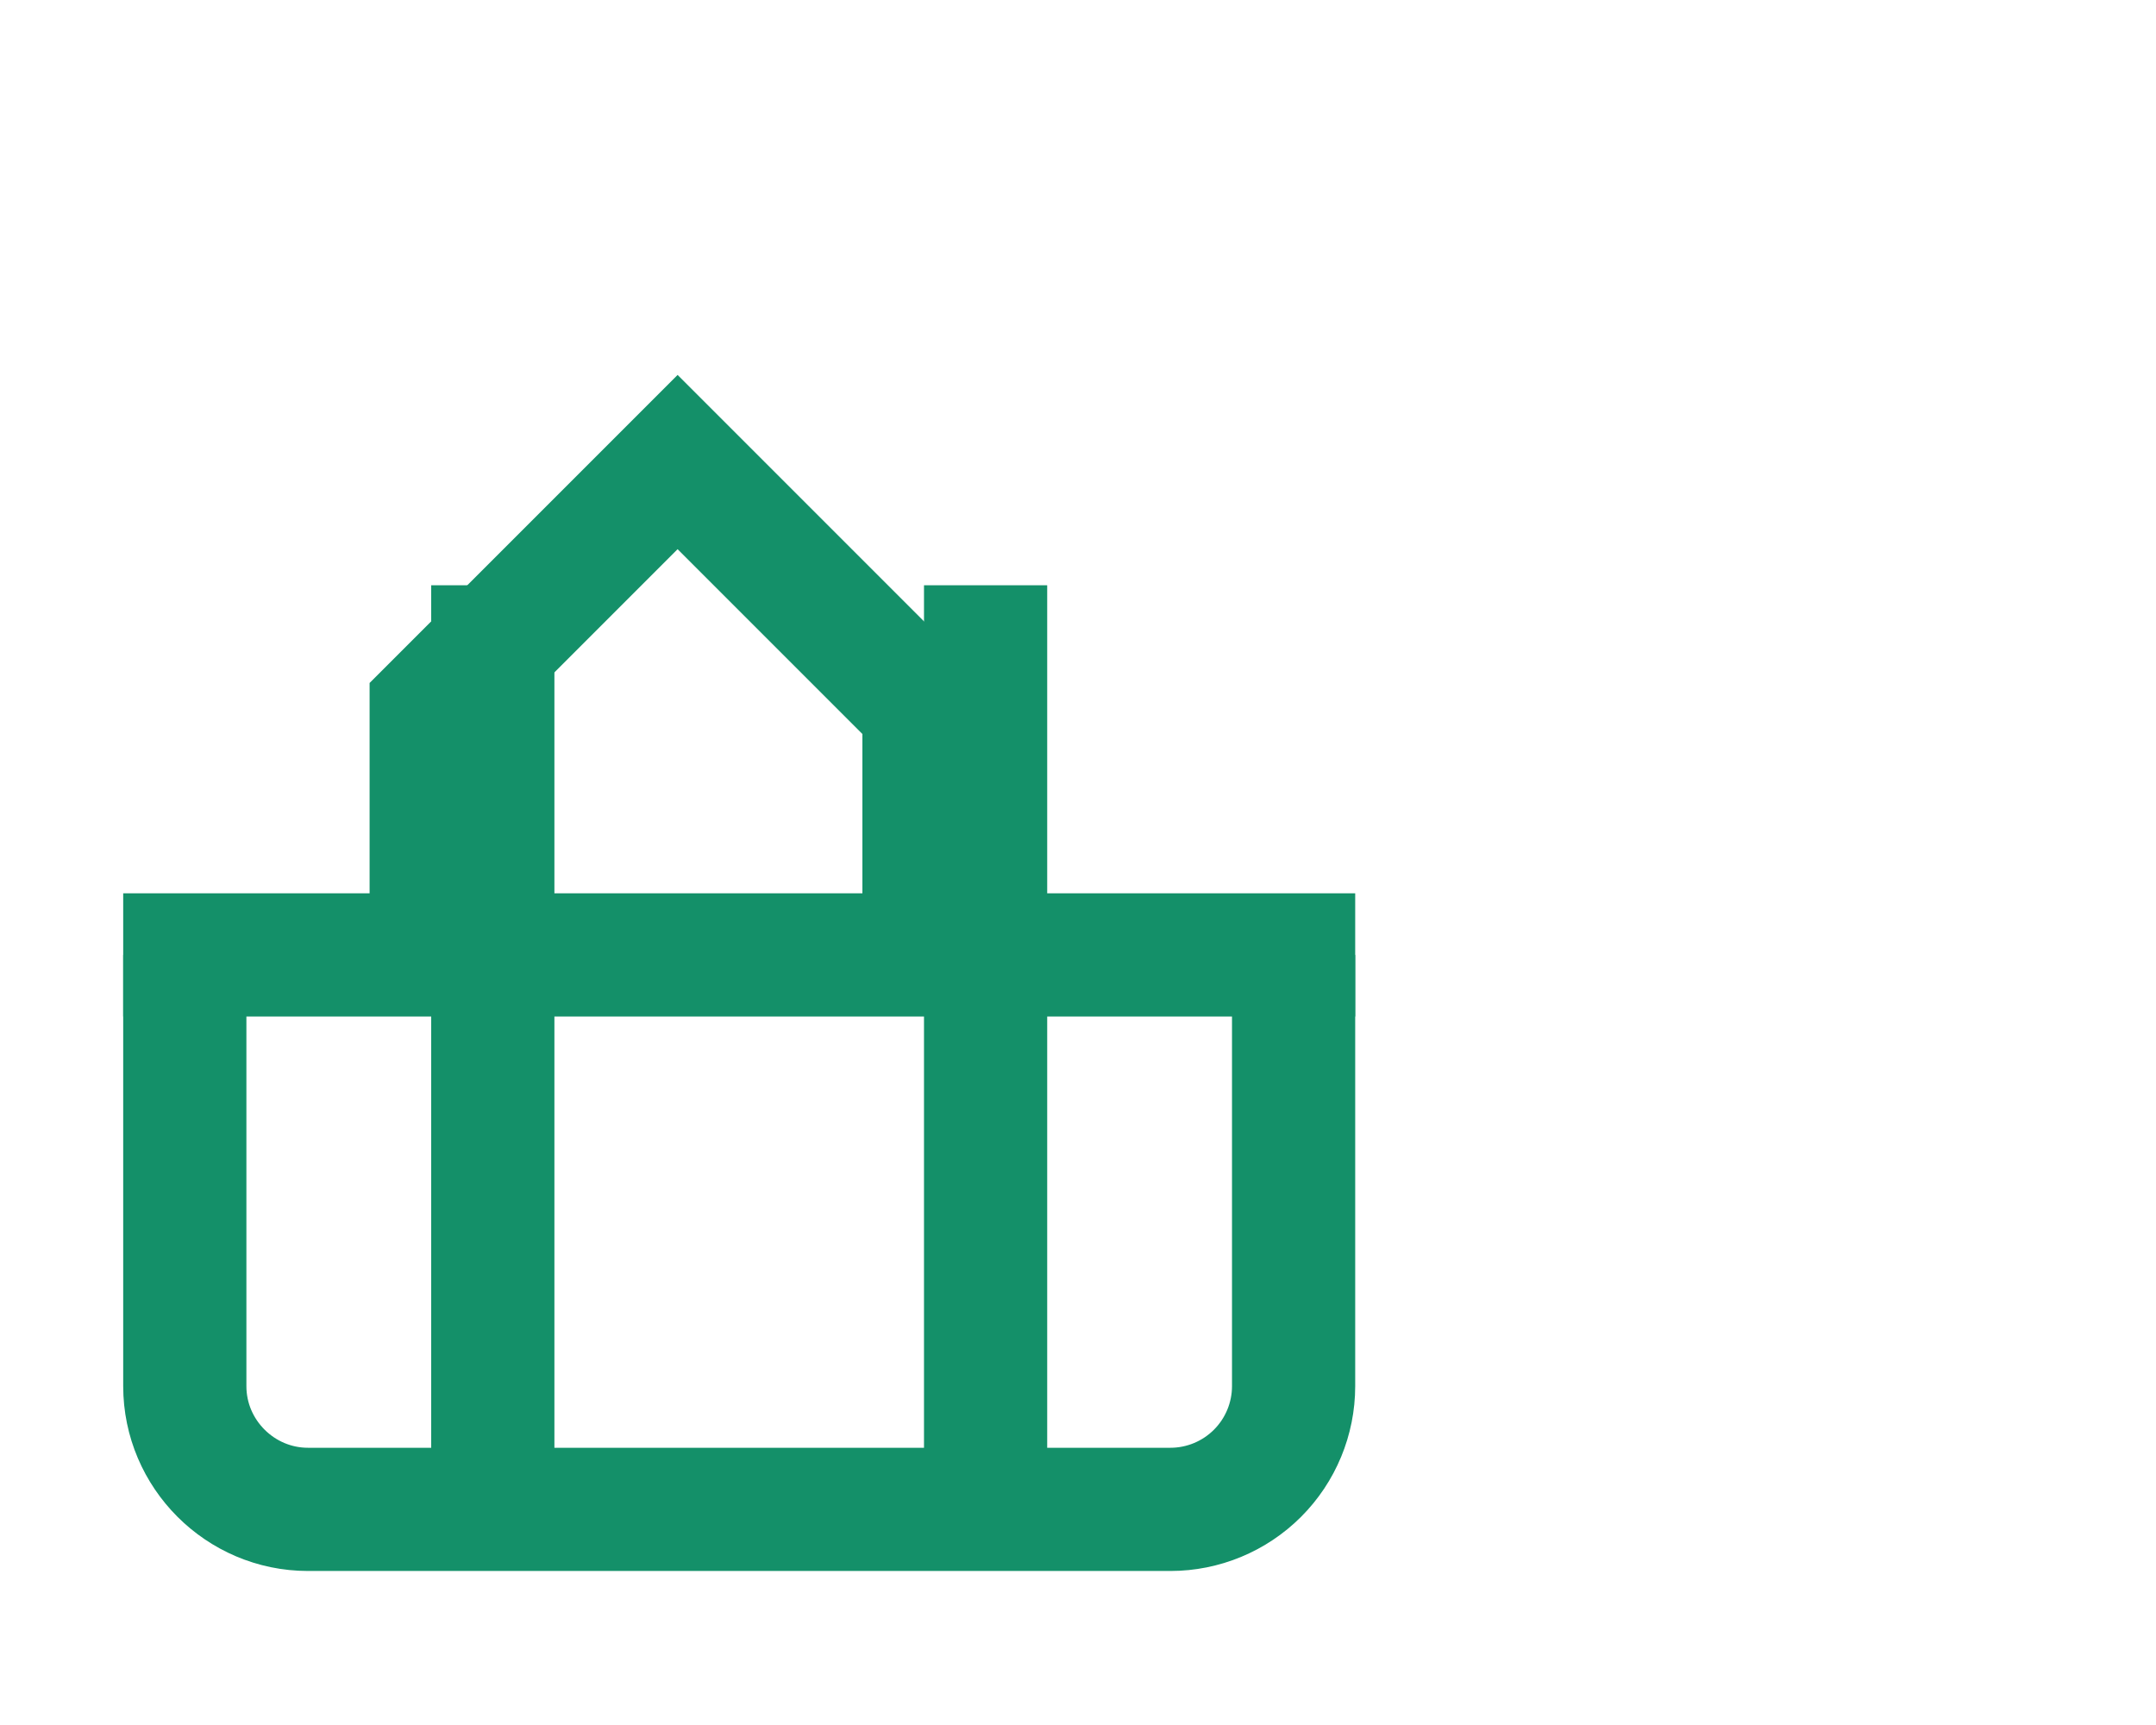
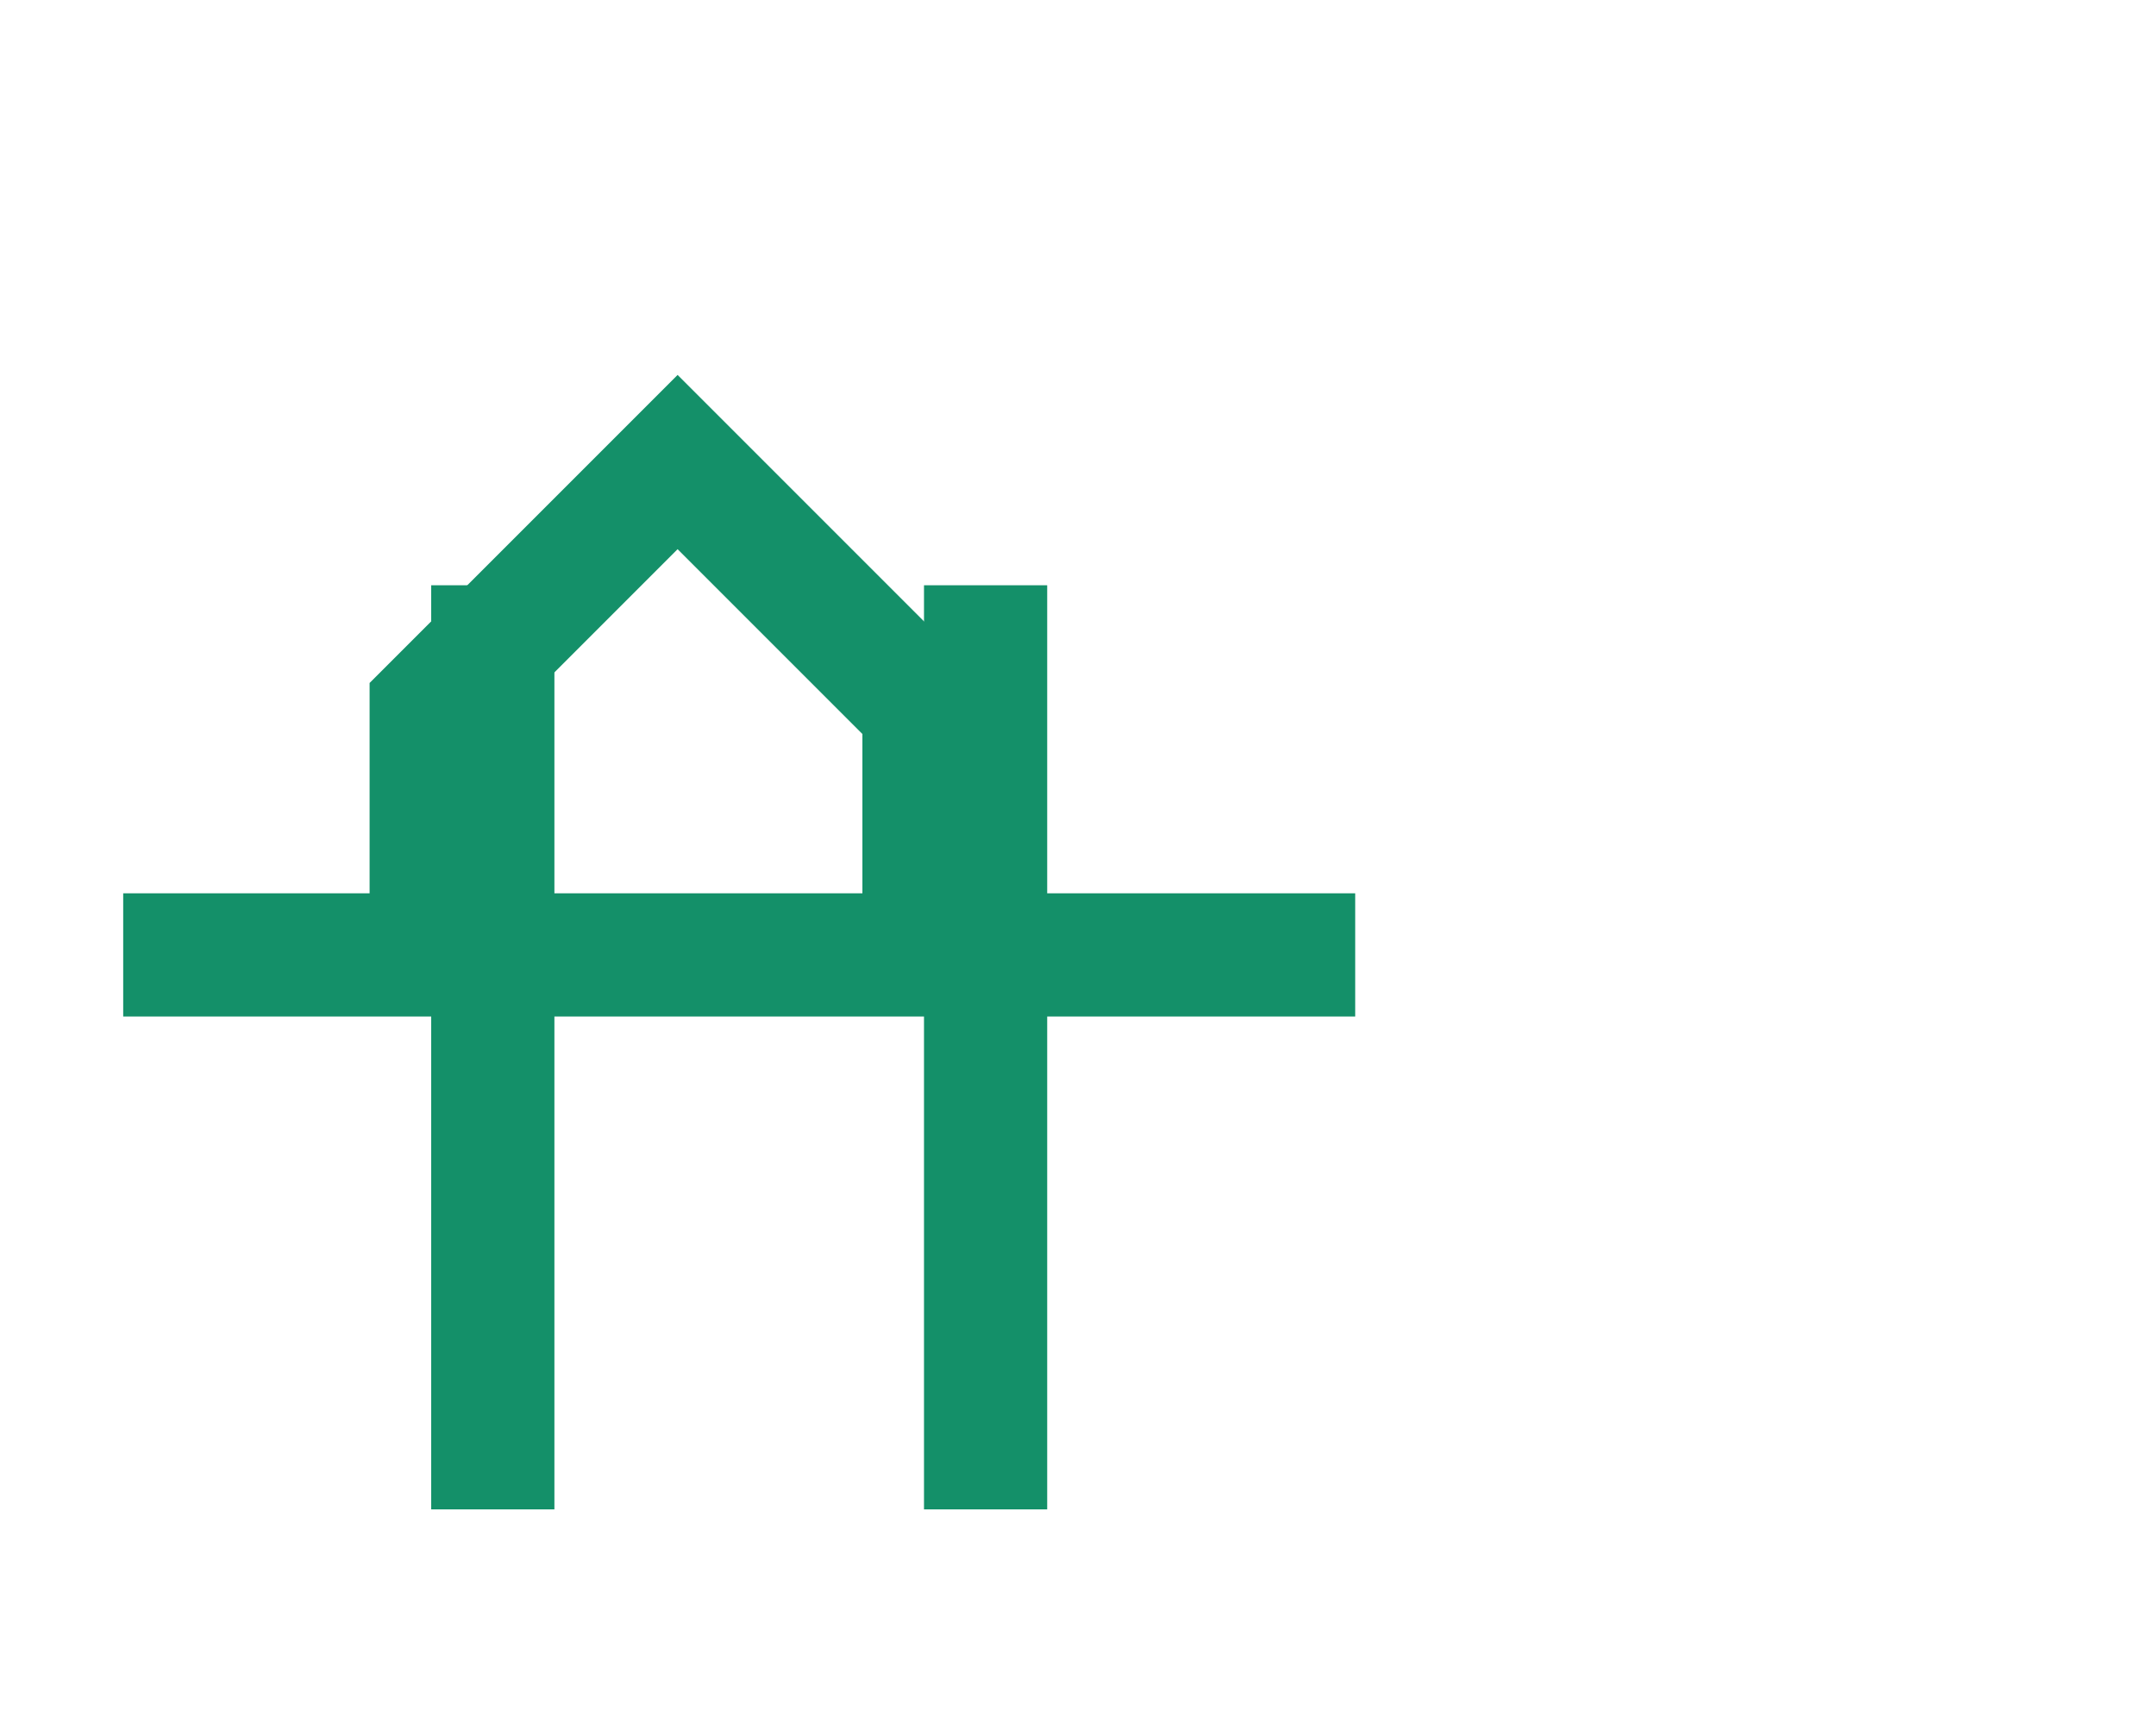
<svg xmlns="http://www.w3.org/2000/svg" fill="none" height="100%" overflow="visible" preserveAspectRatio="none" style="display: block;" viewBox="0 0 35 28" width="100%">
  <g id="Margin">
    <g id="SVG">
      <path d="M8 9.5V24.5" id="Vector" stroke="#149069" stroke-width="2" />
      <path d="M16 9.5V24.5" id="Vector_2" stroke="#149069" stroke-width="2" />
      <path d="M2 15.5H22" id="Vector_3" stroke="#149069" stroke-width="2" />
-       <path d="M3 15.5V22.5C3 23.6 3.9 24.5 5 24.5H19C19.53 24.5 20.039 24.289 20.414 23.914C20.789 23.539 21 23.03 21 22.5V15.5" id="Vector_4" stroke="#149069" stroke-width="2" />
      <path d="M7 15.5V11.5L11 7.5L15 11.5V15.5" id="Vector_5" stroke="#149069" stroke-width="2" />
    </g>
  </g>
</svg>